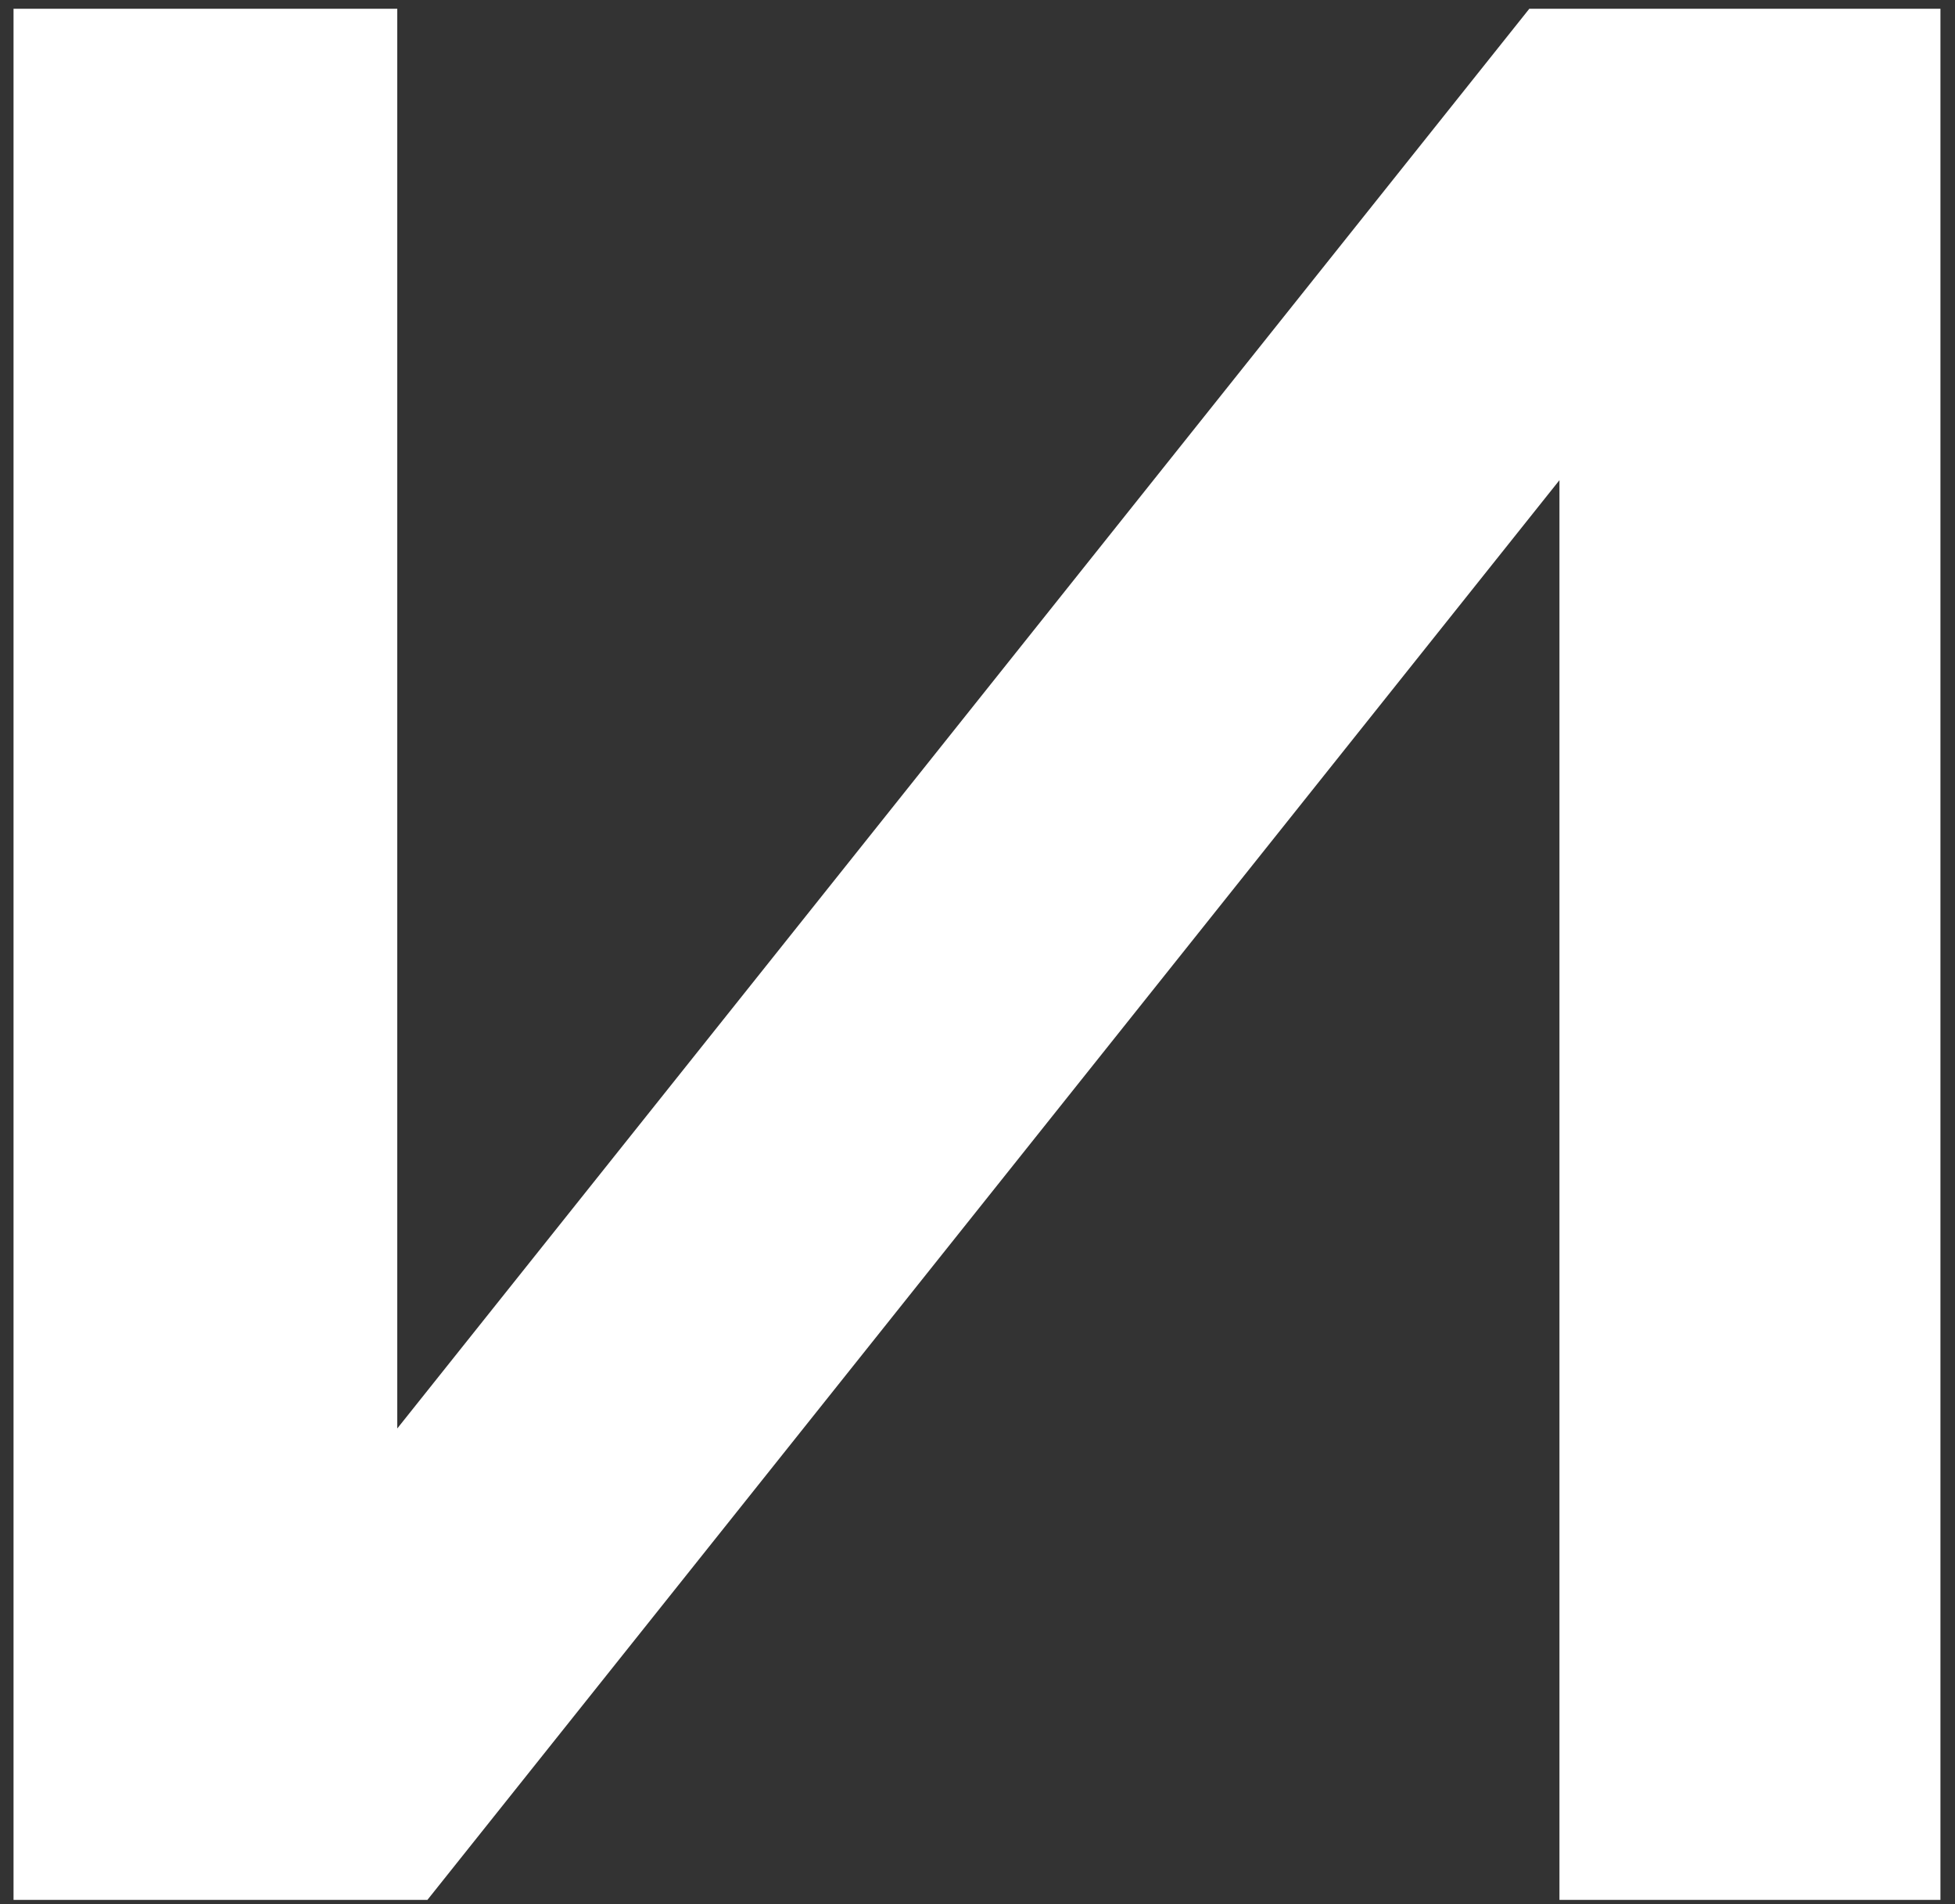
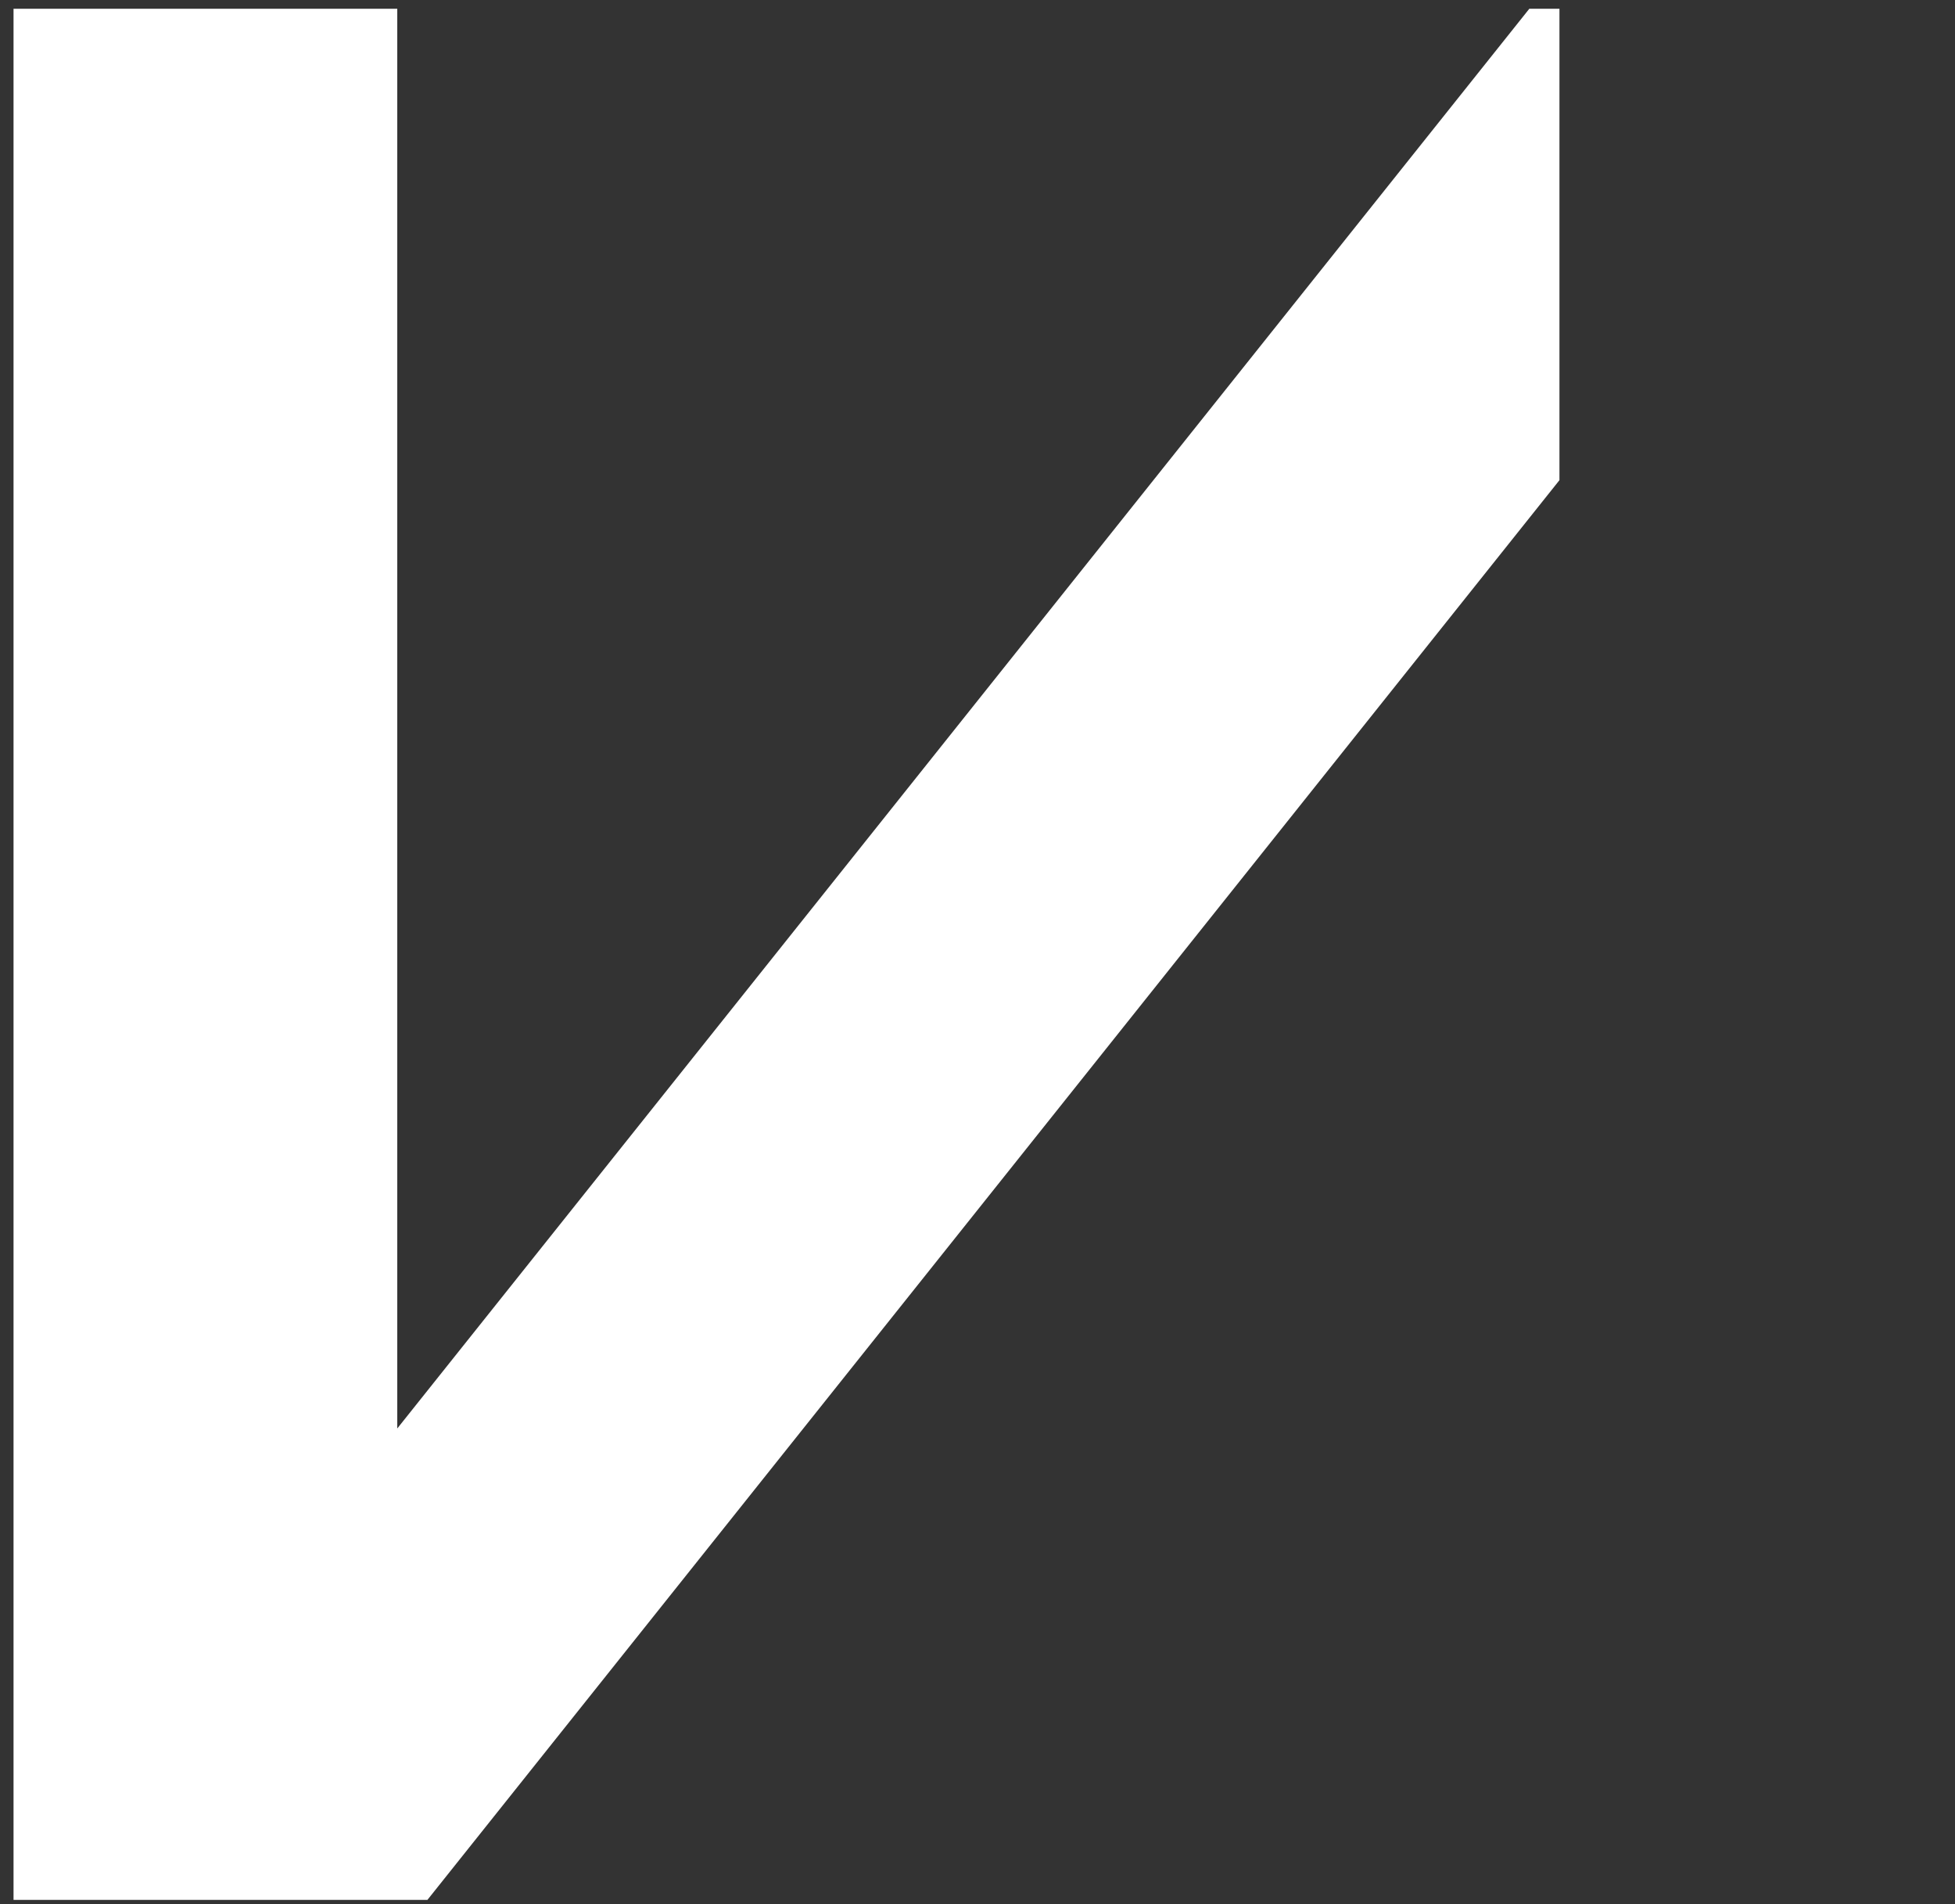
<svg xmlns="http://www.w3.org/2000/svg" width="116" height="113" viewBox="0 0 116 113" fill="none">
  <rect x="0" y="0" width="116" height="113" fill="#333333" stroke="none" />
-   <path d="M92.53 28.494L25.361 112.74H0.803V0.521H23.572V84.766L90.741 0.521H115.136V112.74H92.53V28.494Z" fill="white" />
+   <path d="M92.53 28.494L25.361 112.74H0.803V0.521H23.572V84.766L90.741 0.521H115.136H92.53V28.494Z" fill="white" />
</svg>